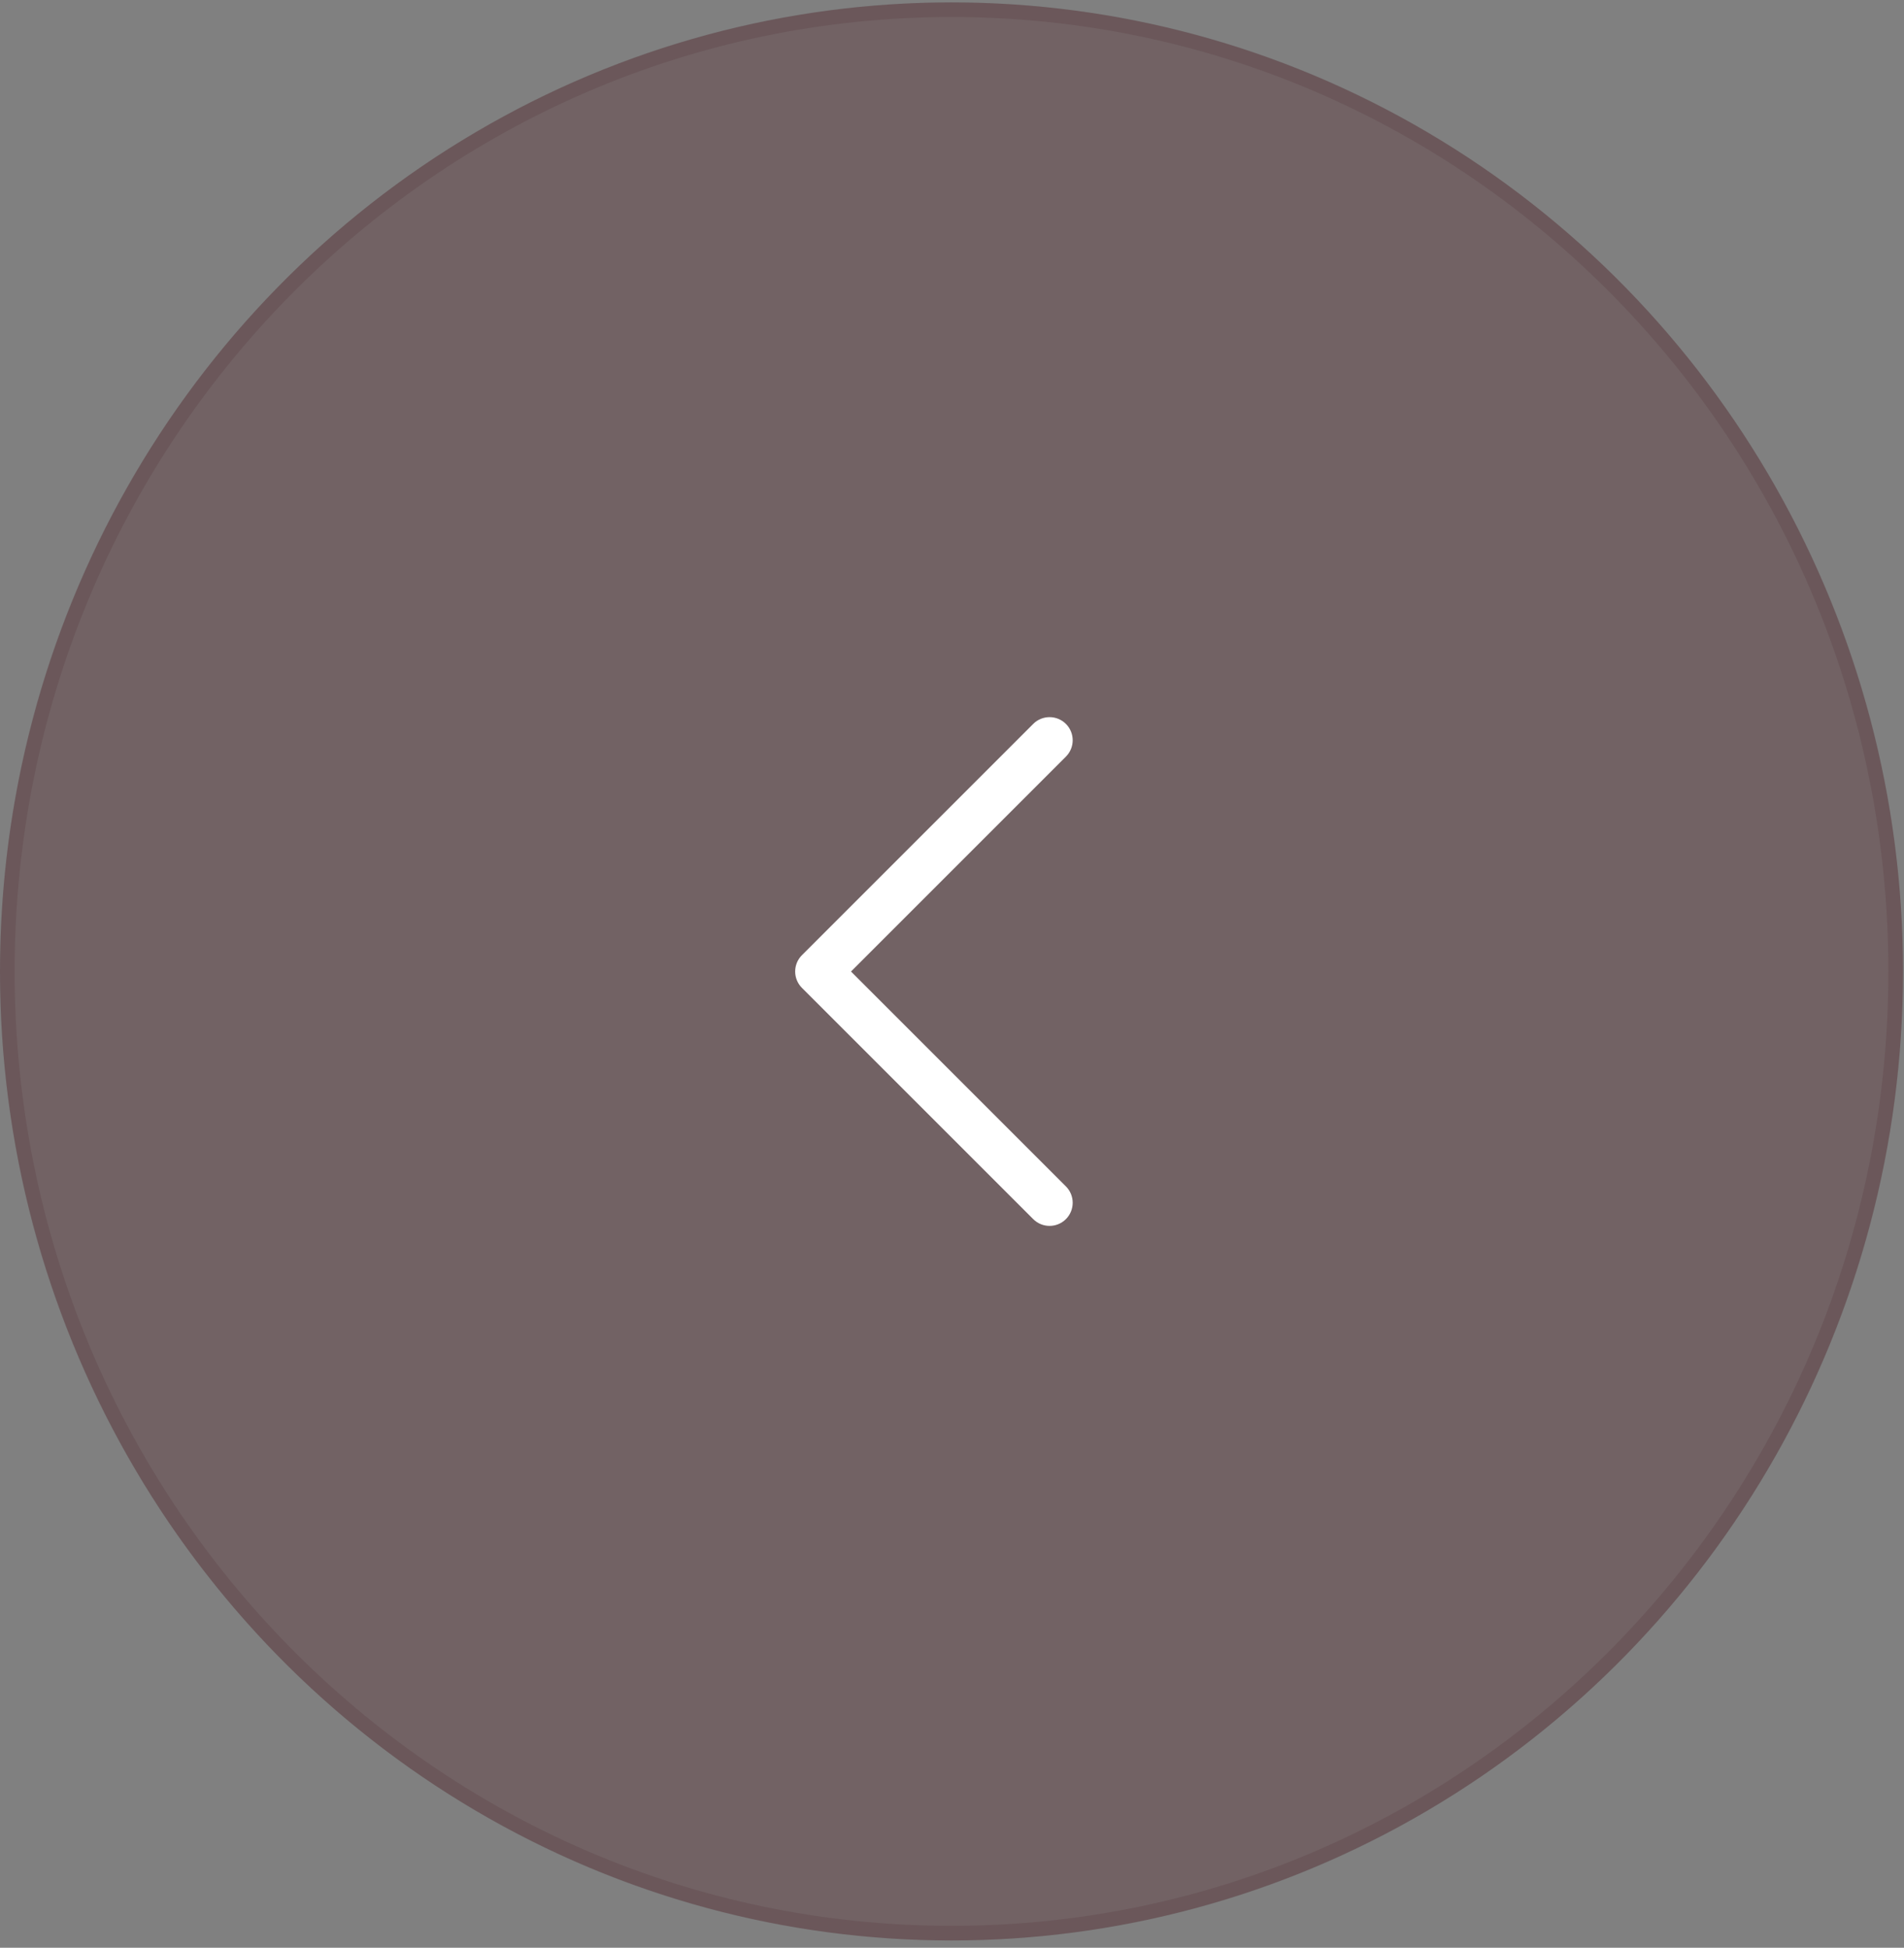
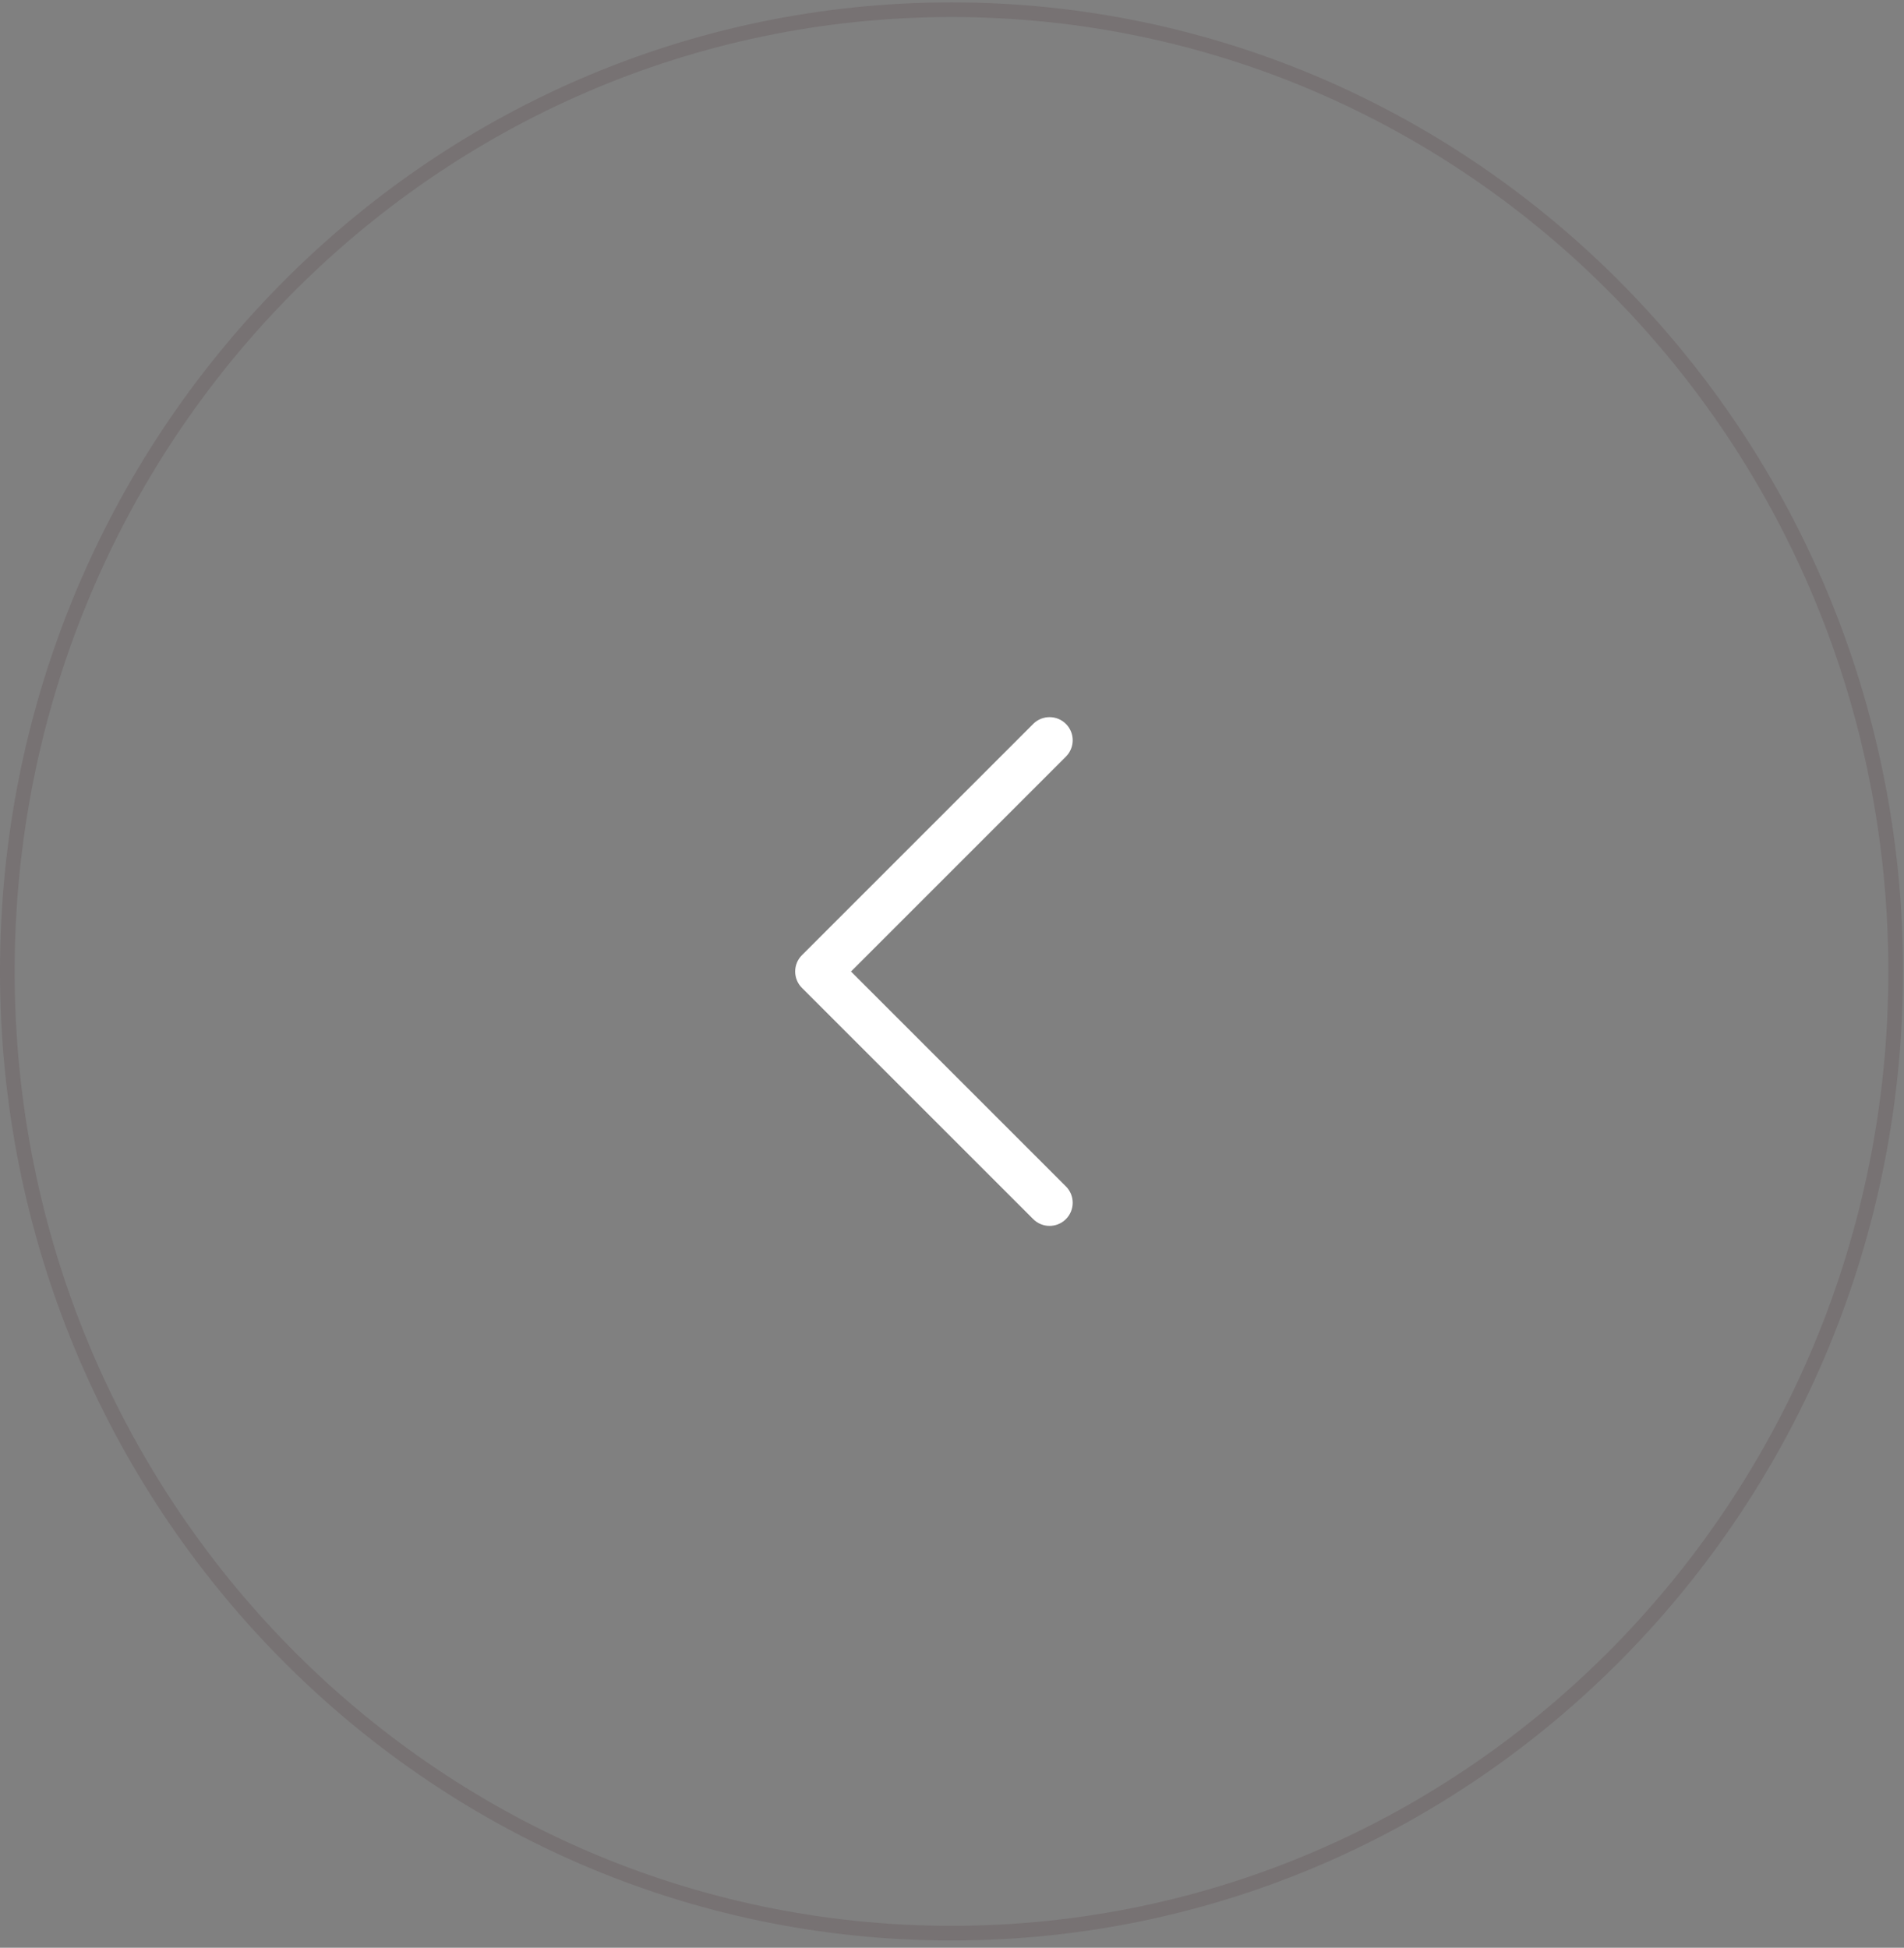
<svg xmlns="http://www.w3.org/2000/svg" width="130" height="133" viewBox="0 0 130 133" fill="none">
  <rect x="0" y="0" width="130" height="133" fill="#808080" stroke="none" />
  <g data-figma-bg-blur-radius="7">
-     <ellipse cx="64.966" cy="66.333" rx="64.966" ry="66.169" fill="#521B22" fill-opacity="0.3" />
    <path d="M129.432 66.333C129.432 102.61 100.561 132.002 64.966 132.002C29.371 132.002 0.5 102.61 0.5 66.333C0.5 30.056 29.371 0.664 64.966 0.664C100.561 0.664 129.432 30.056 129.432 66.333Z" stroke="#3A1015" stroke-opacity="0.12" />
  </g>
  <path d="M54.292 66.338C54.292 65.934 54.446 65.53 54.754 65.222L70.545 49.431C71.162 48.815 72.161 48.815 72.778 49.431C73.394 50.048 73.394 51.048 72.778 51.664L58.104 66.338L72.778 81.012C73.394 81.629 73.394 82.628 72.778 83.245C72.16 83.862 71.161 83.862 70.545 83.245L54.754 67.455C54.446 67.146 54.292 66.742 54.292 66.338Z" fill="white" />
  <defs>
    <clipPath id="bgblur_0_765_1783_clip_path" transform="translate(7 6.836)">
-       <ellipse cx="64.966" cy="66.333" rx="64.966" ry="66.169" />
-     </clipPath>
+       </clipPath>
  </defs>
</svg>